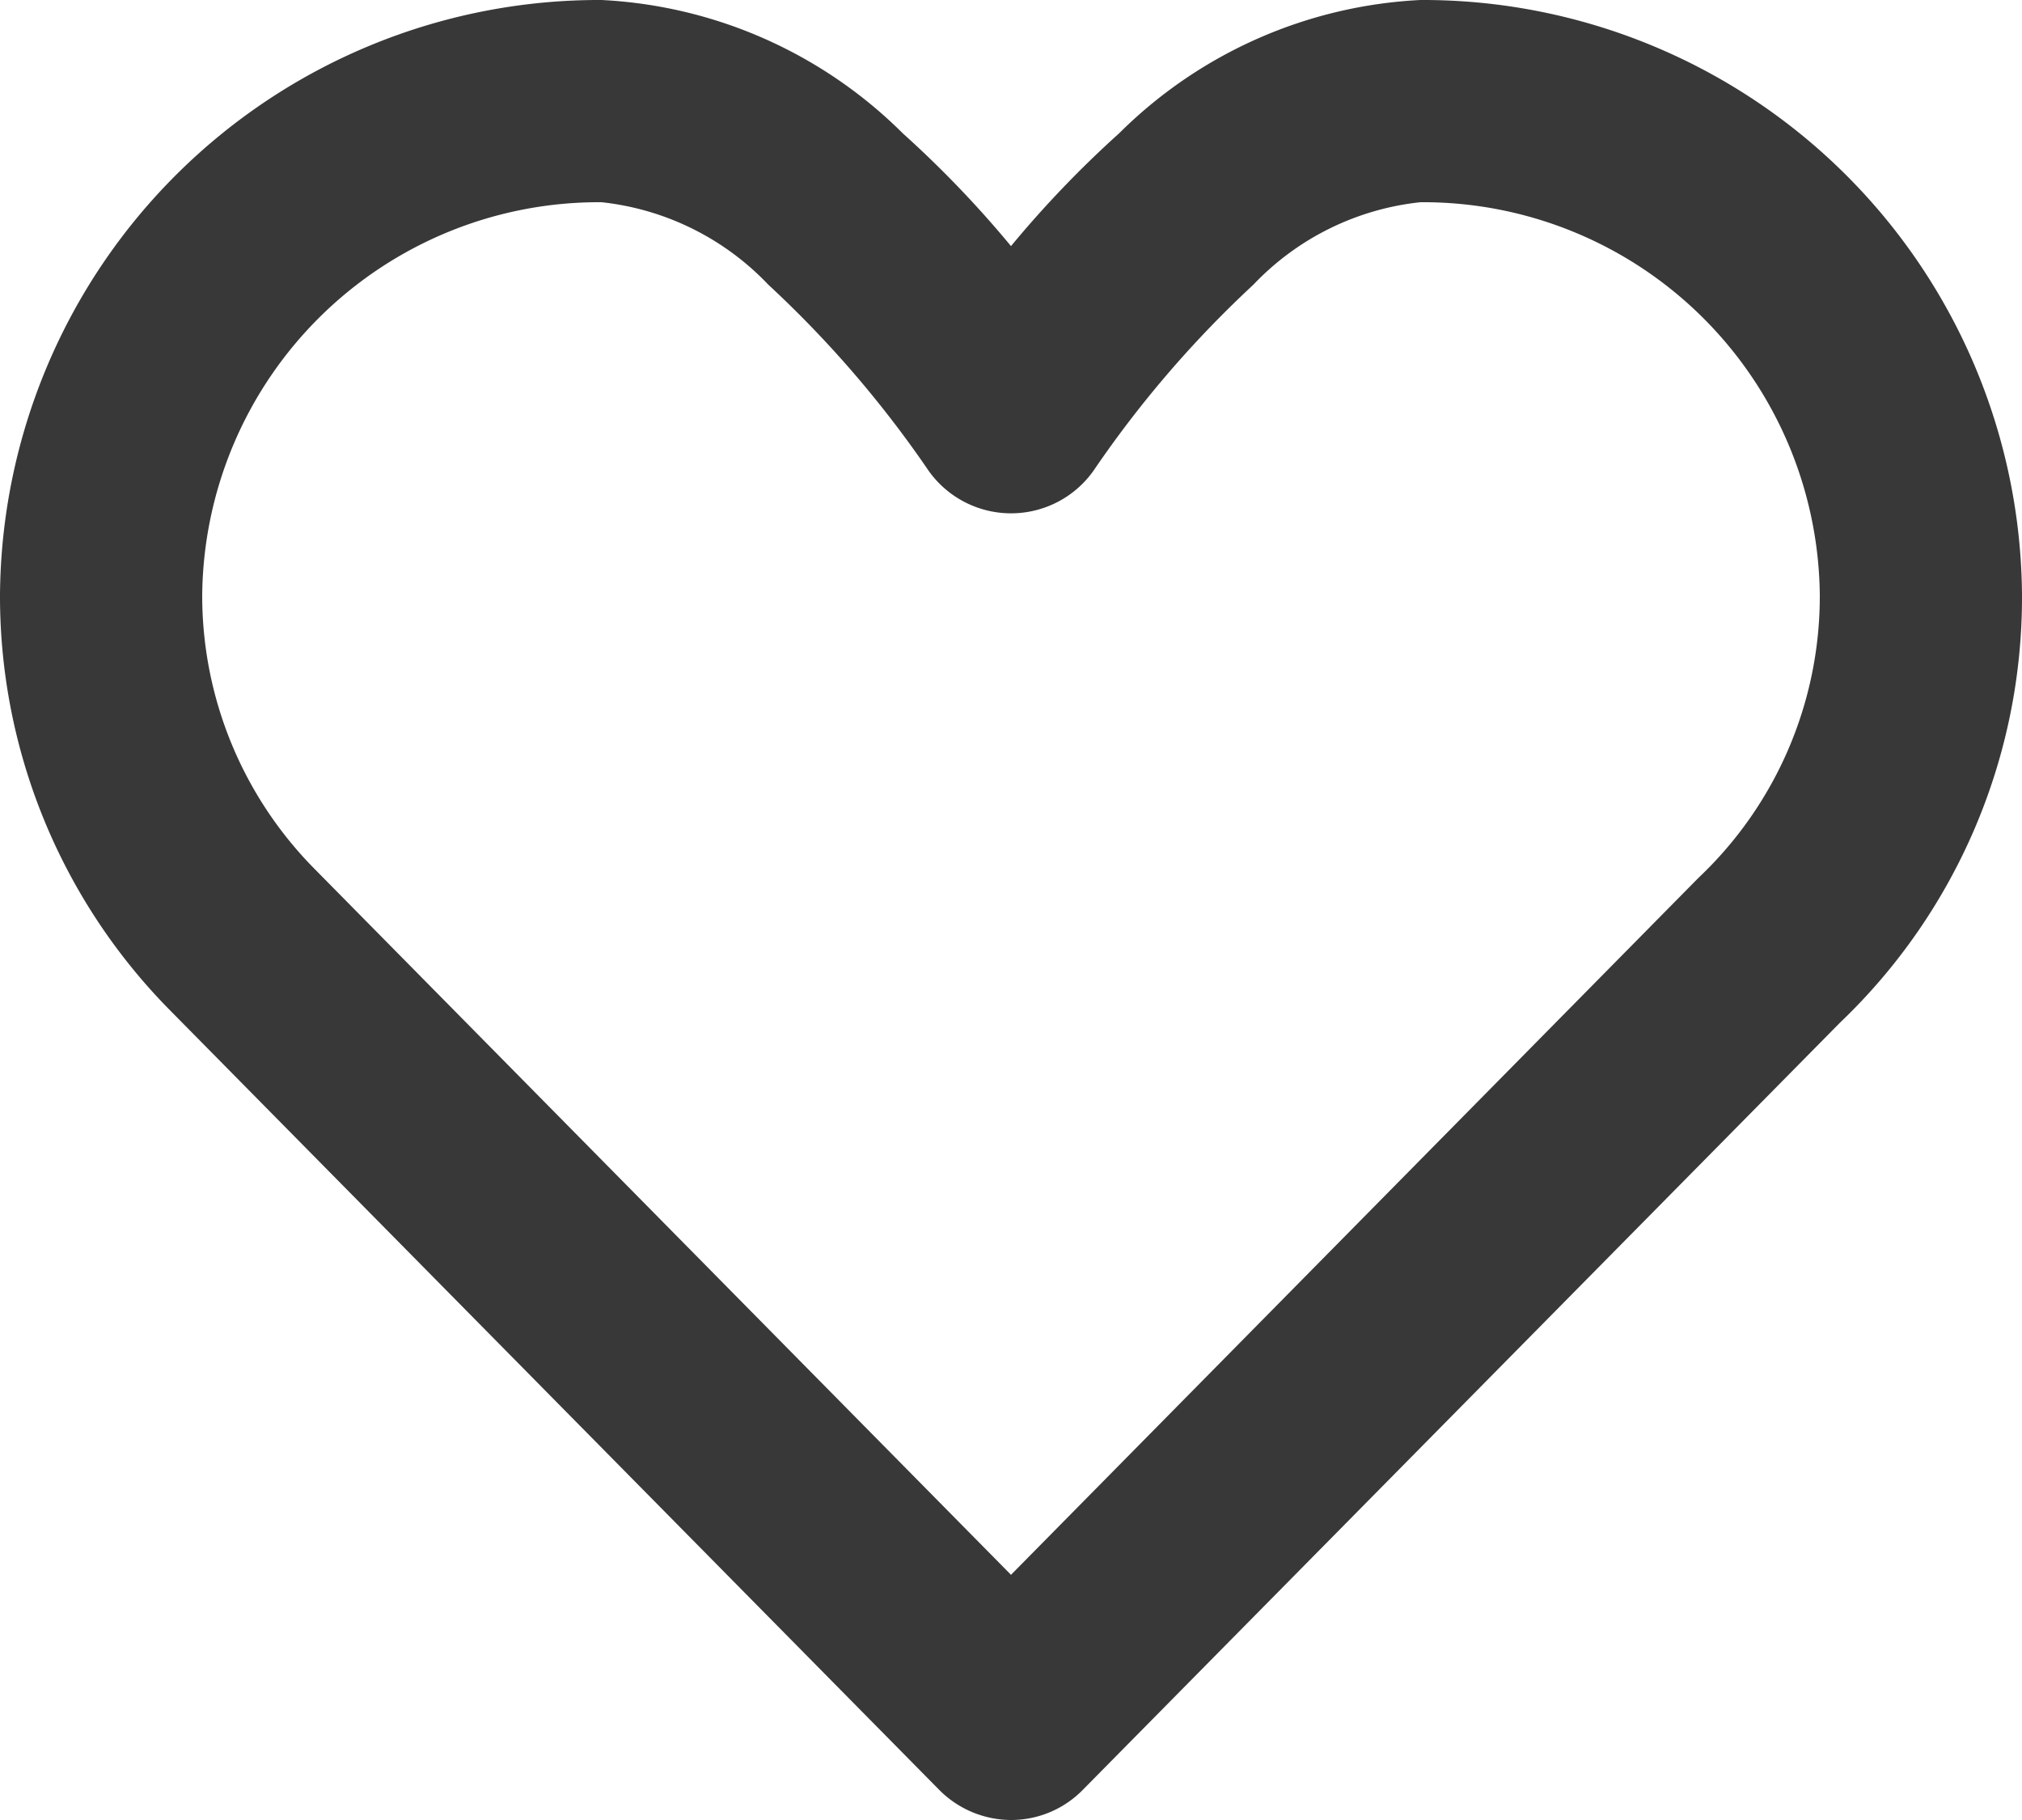
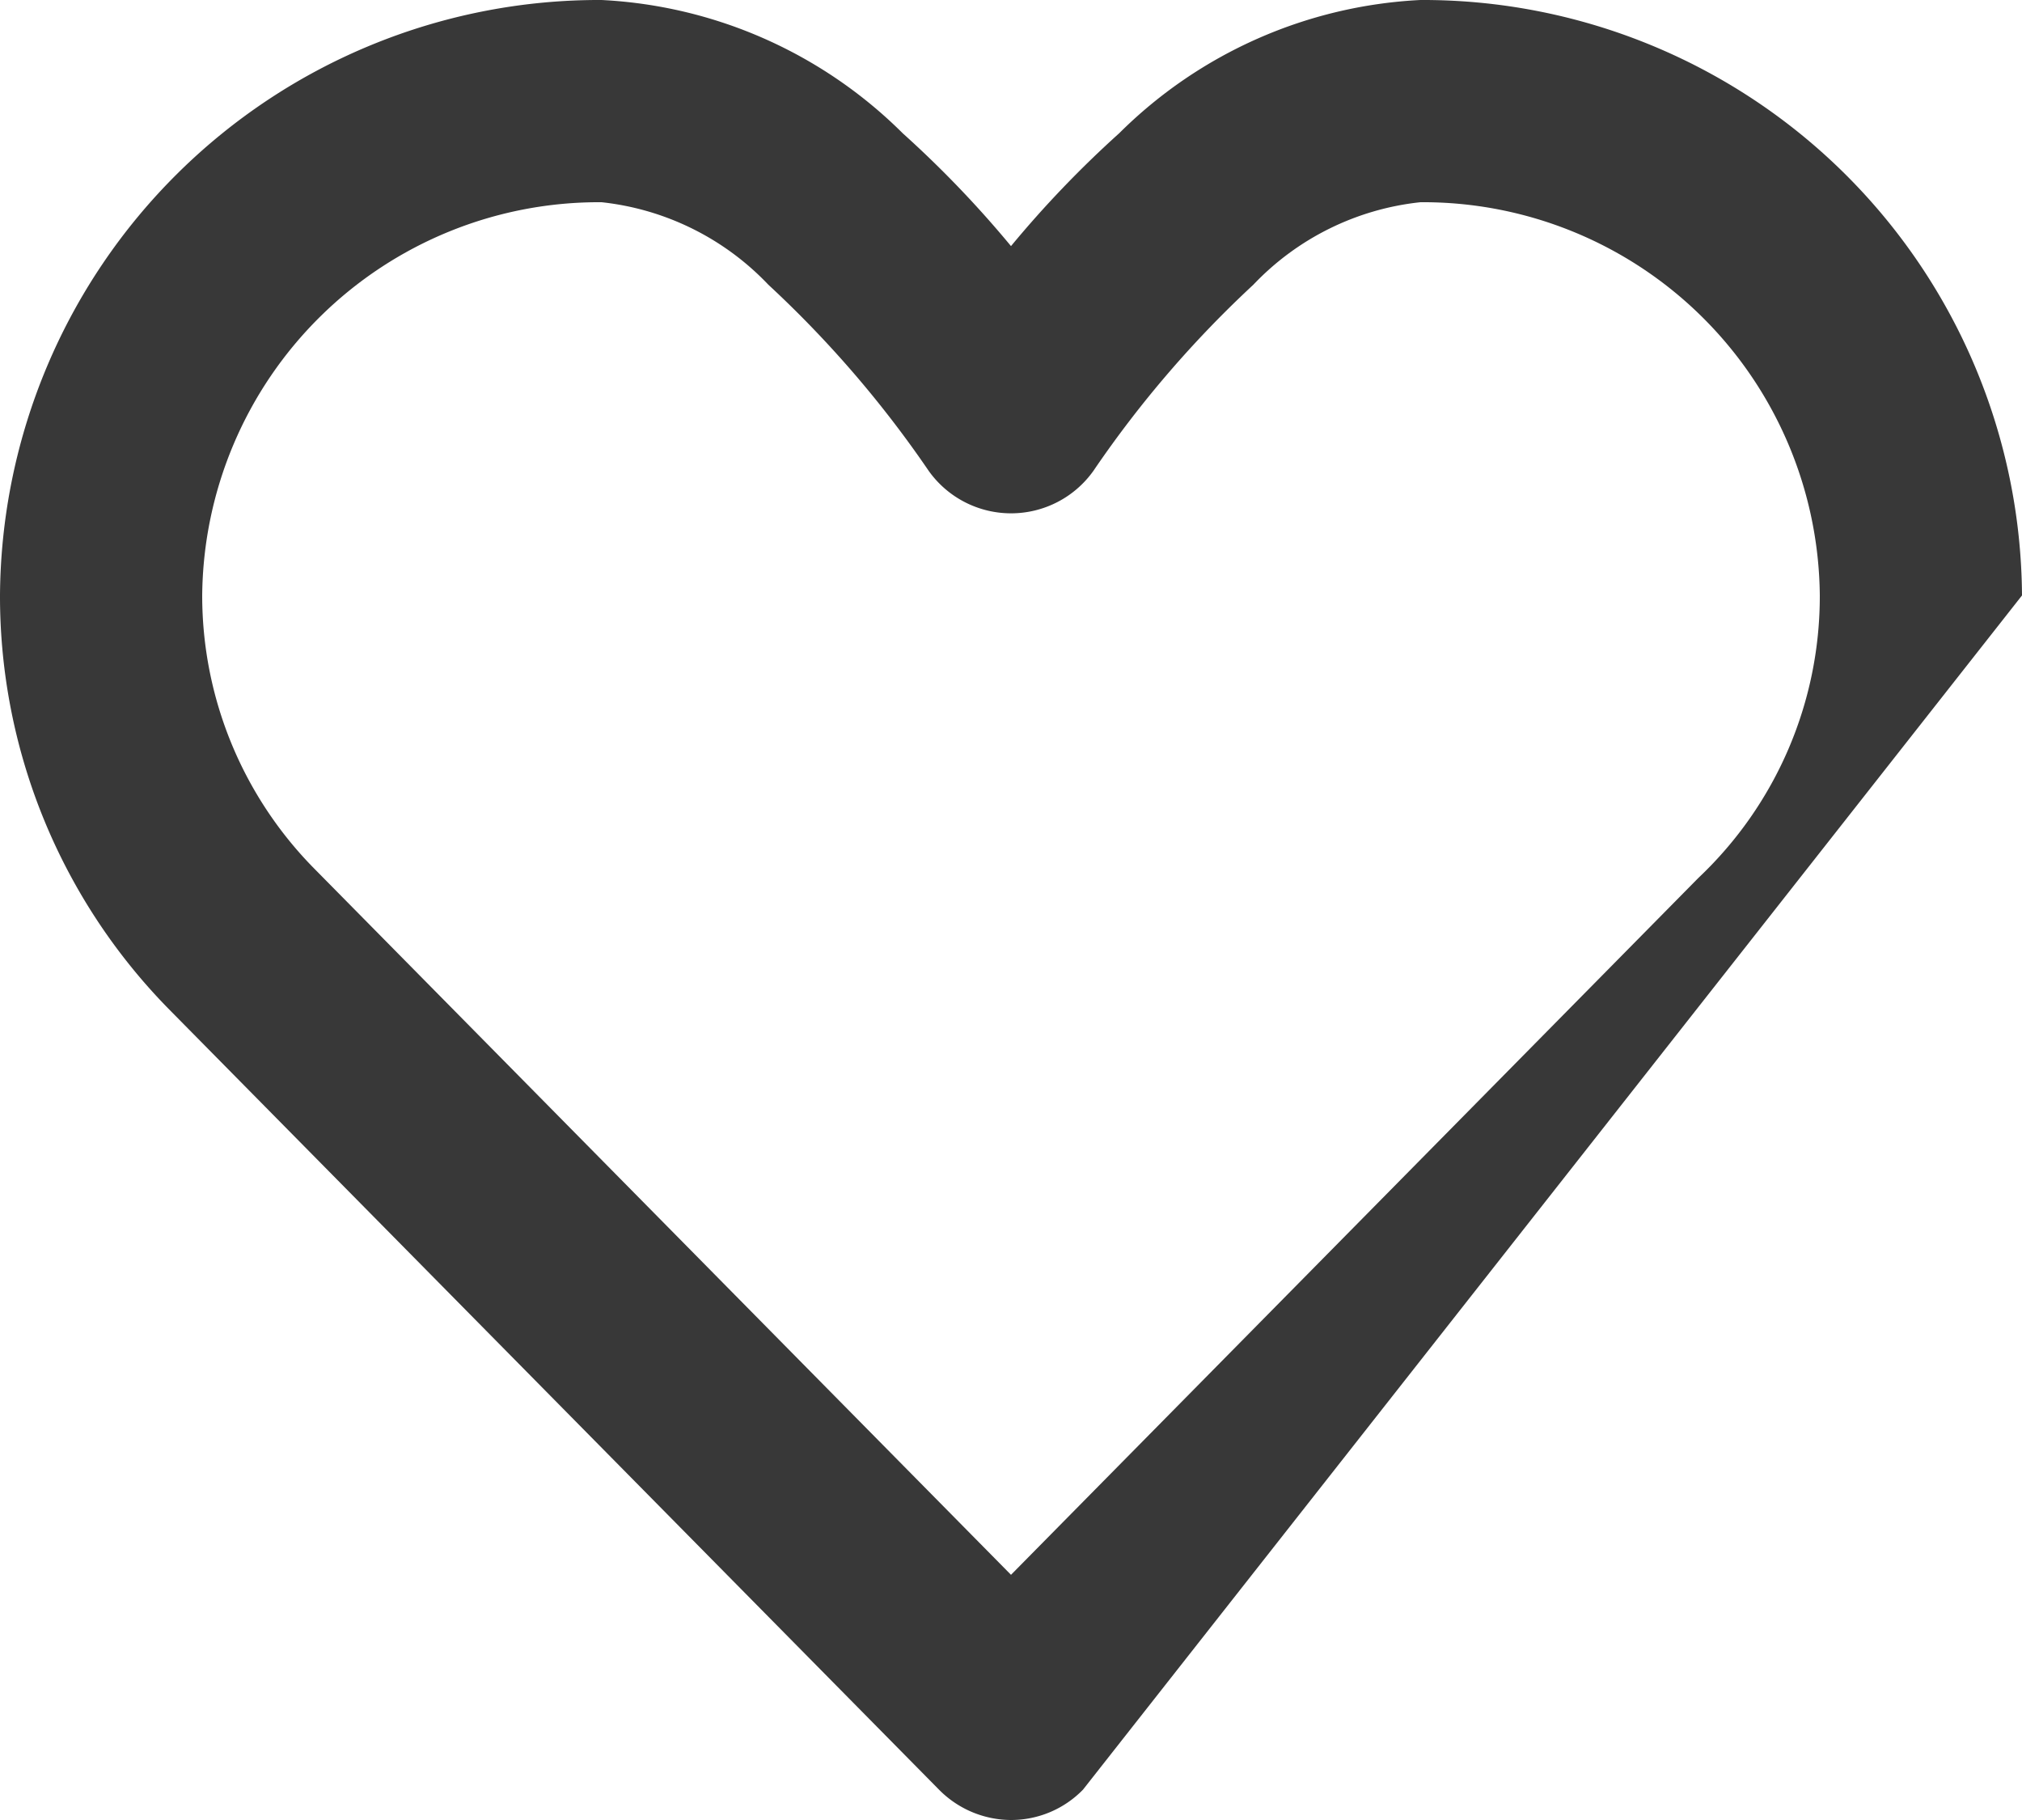
<svg xmlns="http://www.w3.org/2000/svg" width="20" height="18" viewBox="0 0 20 18">
  <g id="favorite" transform="translate(0.5)">
-     <path id="Shape" d="M10,18a1.006,1.006,0,0,1-.712-.3L1.661,9.971A5.826,5.826,0,0,1,0,5.889,5.926,5.926,0,0,1,5.95,0,4.544,4.544,0,0,1,8.93,1.319,10.55,10.55,0,0,1,10,2.434a10.555,10.555,0,0,1,1.07-1.116A4.544,4.544,0,0,1,14.05,0,5.926,5.926,0,0,1,20,5.889a5.812,5.812,0,0,1-1.8,4.225L10.712,17.7A.993.993,0,0,1,10,18ZM5.95,2A3.924,3.924,0,0,0,2,5.889,3.843,3.843,0,0,0,3.093,8.575l6.907,7L16.782,8.7l.021-.021A3.829,3.829,0,0,0,18,5.889,3.924,3.924,0,0,0,14.05,2a2.667,2.667,0,0,0-1.653.816,10.774,10.774,0,0,0-1.582,1.841,1,1,0,0,1-1.629,0A10.807,10.807,0,0,0,7.6,2.816,2.668,2.668,0,0,0,5.95,2Z" transform="translate(-0.5)" fill="#383838" />
+     <path id="Shape" d="M10,18a1.006,1.006,0,0,1-.712-.3L1.661,9.971A5.826,5.826,0,0,1,0,5.889,5.926,5.926,0,0,1,5.95,0,4.544,4.544,0,0,1,8.93,1.319,10.55,10.55,0,0,1,10,2.434a10.555,10.555,0,0,1,1.07-1.116A4.544,4.544,0,0,1,14.05,0,5.926,5.926,0,0,1,20,5.889L10.712,17.7A.993.993,0,0,1,10,18ZM5.95,2A3.924,3.924,0,0,0,2,5.889,3.843,3.843,0,0,0,3.093,8.575l6.907,7L16.782,8.7l.021-.021A3.829,3.829,0,0,0,18,5.889,3.924,3.924,0,0,0,14.05,2a2.667,2.667,0,0,0-1.653.816,10.774,10.774,0,0,0-1.582,1.841,1,1,0,0,1-1.629,0A10.807,10.807,0,0,0,7.6,2.816,2.668,2.668,0,0,0,5.95,2Z" transform="translate(-0.5)" fill="#383838" />
  </g>
</svg>